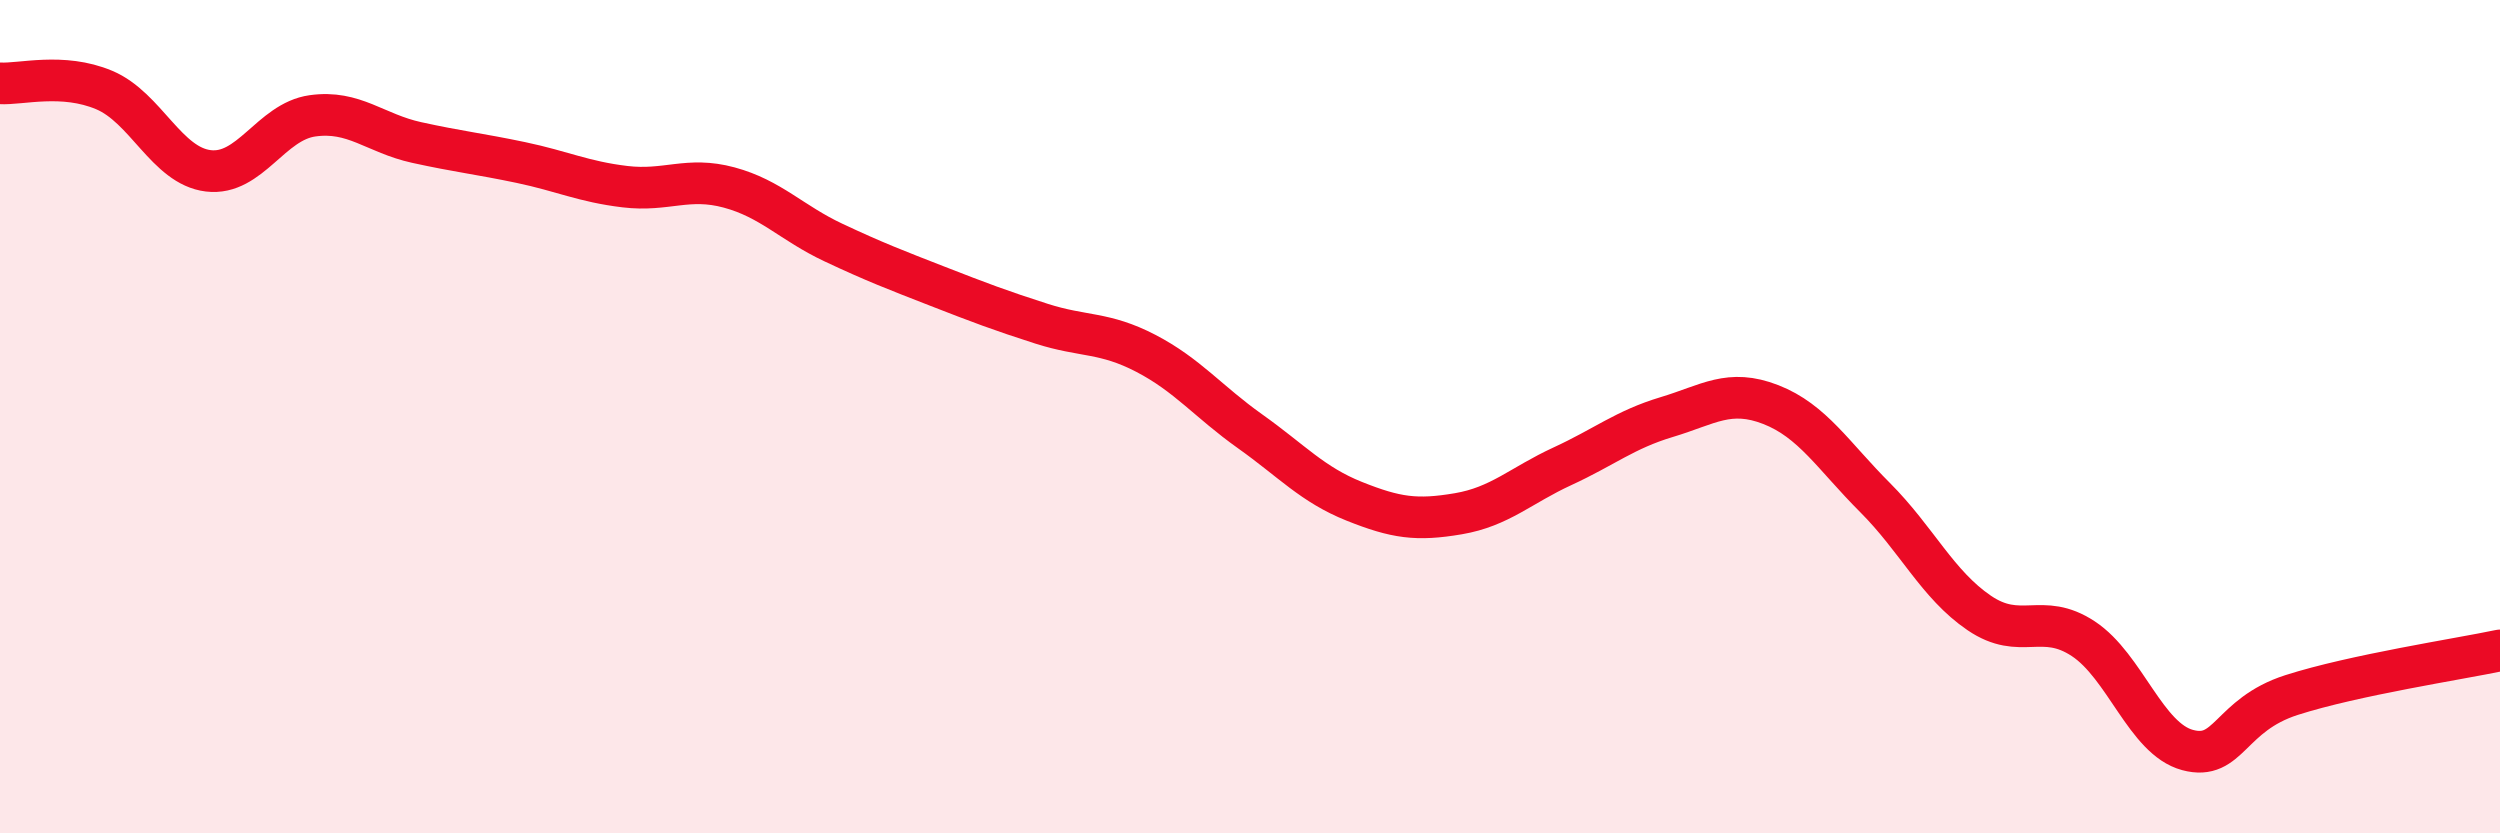
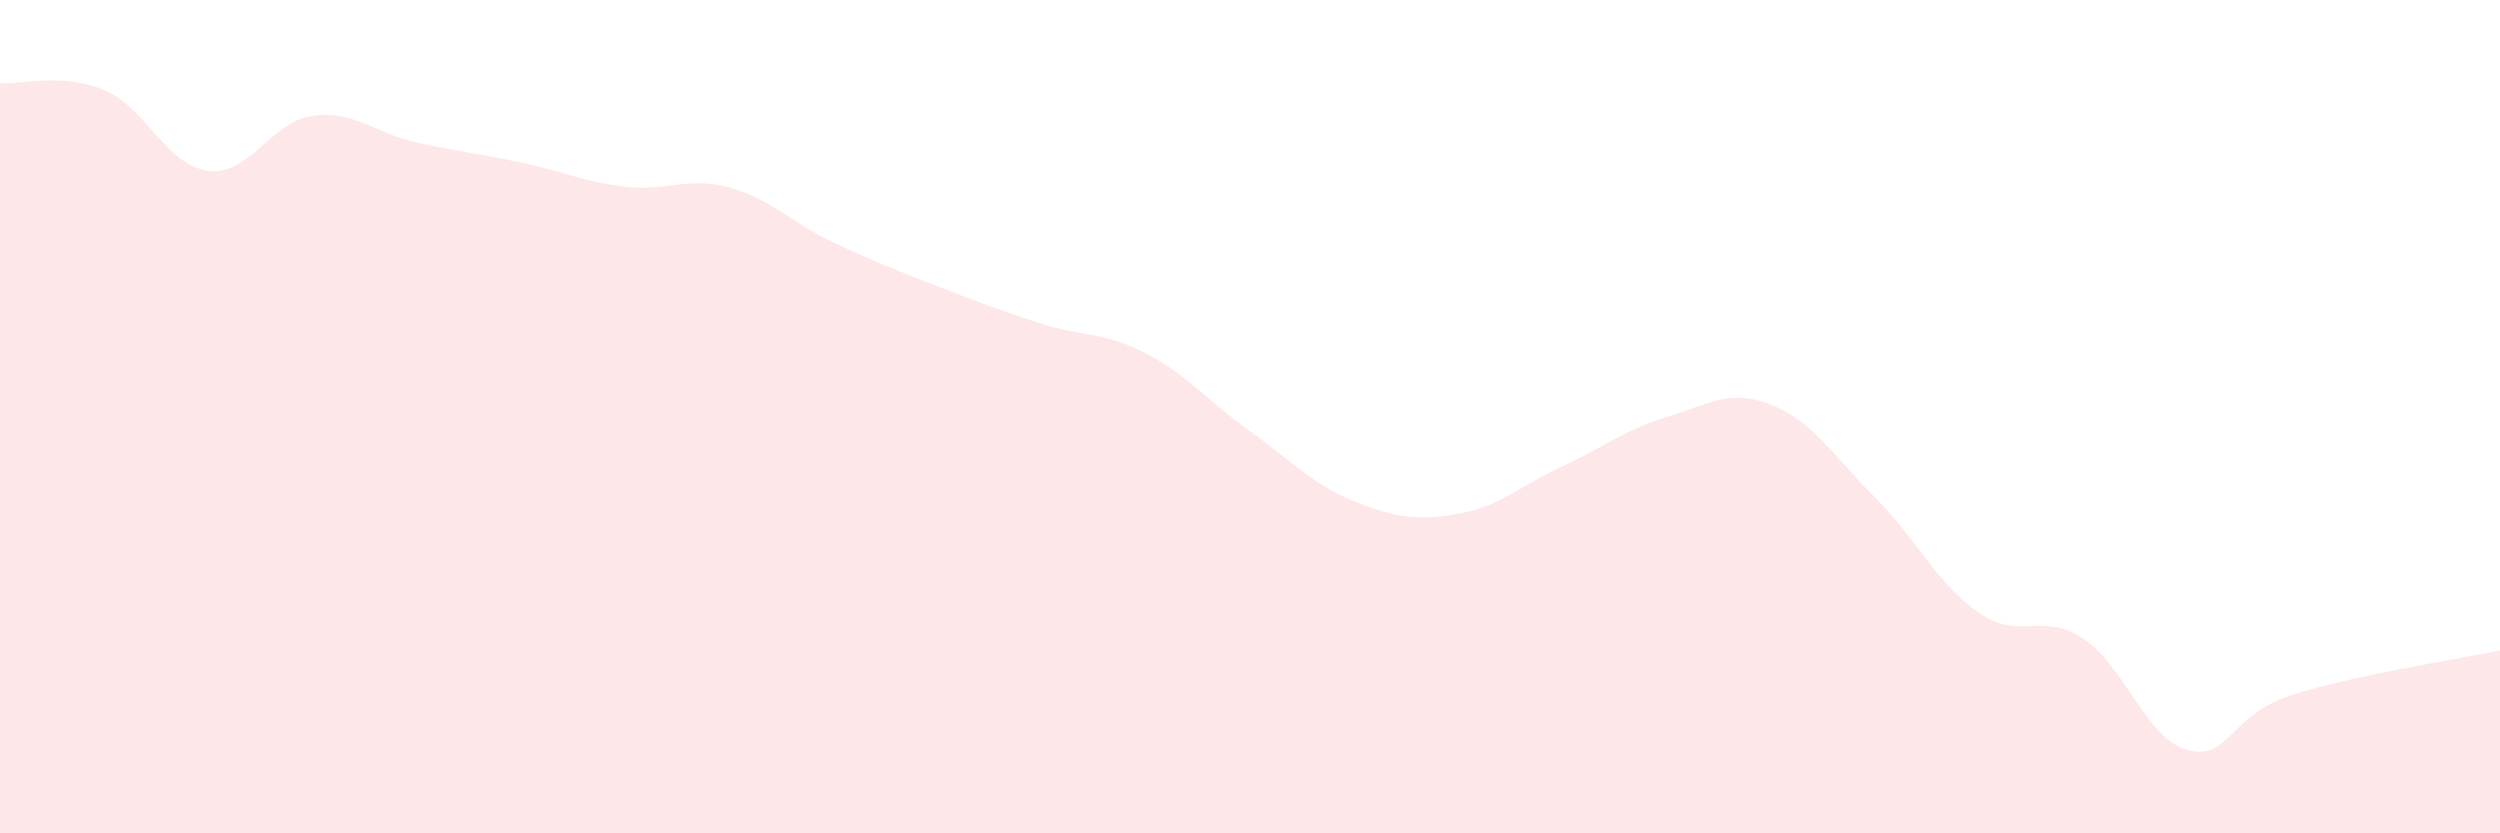
<svg xmlns="http://www.w3.org/2000/svg" width="60" height="20" viewBox="0 0 60 20">
  <path d="M 0,2 C 0.5,2.03 1.5,1.74 2.5,2.16 C 3.5,2.58 4,3.98 5,4.1 C 6,4.22 6.5,2.92 7.5,2.78 C 8.5,2.64 9,3.2 10,3.42 C 11,3.64 11.5,3.69 12.5,3.9 C 13.5,4.11 14,4.36 15,4.48 C 16,4.6 16.5,4.23 17.5,4.5 C 18.5,4.77 19,5.35 20,5.82 C 21,6.29 21.5,6.48 22.5,6.87 C 23.5,7.26 24,7.45 25,7.77 C 26,8.09 26.5,7.96 27.5,8.48 C 28.5,9 29,9.64 30,10.35 C 31,11.06 31.5,11.63 32.5,12.03 C 33.5,12.43 34,12.5 35,12.33 C 36,12.16 36.5,11.65 37.5,11.19 C 38.5,10.73 39,10.31 40,10.01 C 41,9.71 41.5,9.32 42.5,9.71 C 43.5,10.1 44,10.94 45,11.94 C 46,12.94 46.5,14.03 47.5,14.71 C 48.5,15.39 49,14.67 50,15.33 C 51,15.99 51.5,17.73 52.5,18 C 53.5,18.27 53.5,17.16 55,16.68 C 56.5,16.2 59,15.82 60,15.61L60 20L0 20Z" fill="#EB0A25" opacity="0.1" stroke-linecap="round" stroke-linejoin="round" />
-   <path d="M 0,2 C 0.5,2.03 1.5,1.74 2.5,2.16 C 3.5,2.58 4,3.98 5,4.1 C 6,4.22 6.5,2.92 7.5,2.78 C 8.5,2.64 9,3.2 10,3.42 C 11,3.64 11.5,3.69 12.5,3.9 C 13.5,4.11 14,4.36 15,4.48 C 16,4.6 16.5,4.23 17.5,4.5 C 18.5,4.77 19,5.35 20,5.82 C 21,6.29 21.5,6.48 22.5,6.87 C 23.5,7.26 24,7.45 25,7.77 C 26,8.09 26.5,7.96 27.5,8.48 C 28.5,9 29,9.64 30,10.35 C 31,11.06 31.5,11.63 32.5,12.03 C 33.5,12.43 34,12.5 35,12.33 C 36,12.16 36.5,11.65 37.5,11.19 C 38.5,10.73 39,10.31 40,10.01 C 41,9.71 41.5,9.32 42.5,9.71 C 43.5,10.1 44,10.94 45,11.94 C 46,12.94 46.5,14.03 47.5,14.71 C 48.5,15.39 49,14.67 50,15.33 C 51,15.99 51.5,17.73 52.5,18 C 53.5,18.27 53.5,17.16 55,16.68 C 56.5,16.2 59,15.82 60,15.61" stroke="#EB0A25" stroke-width="1" fill="none" stroke-linecap="round" stroke-linejoin="round" />
</svg>